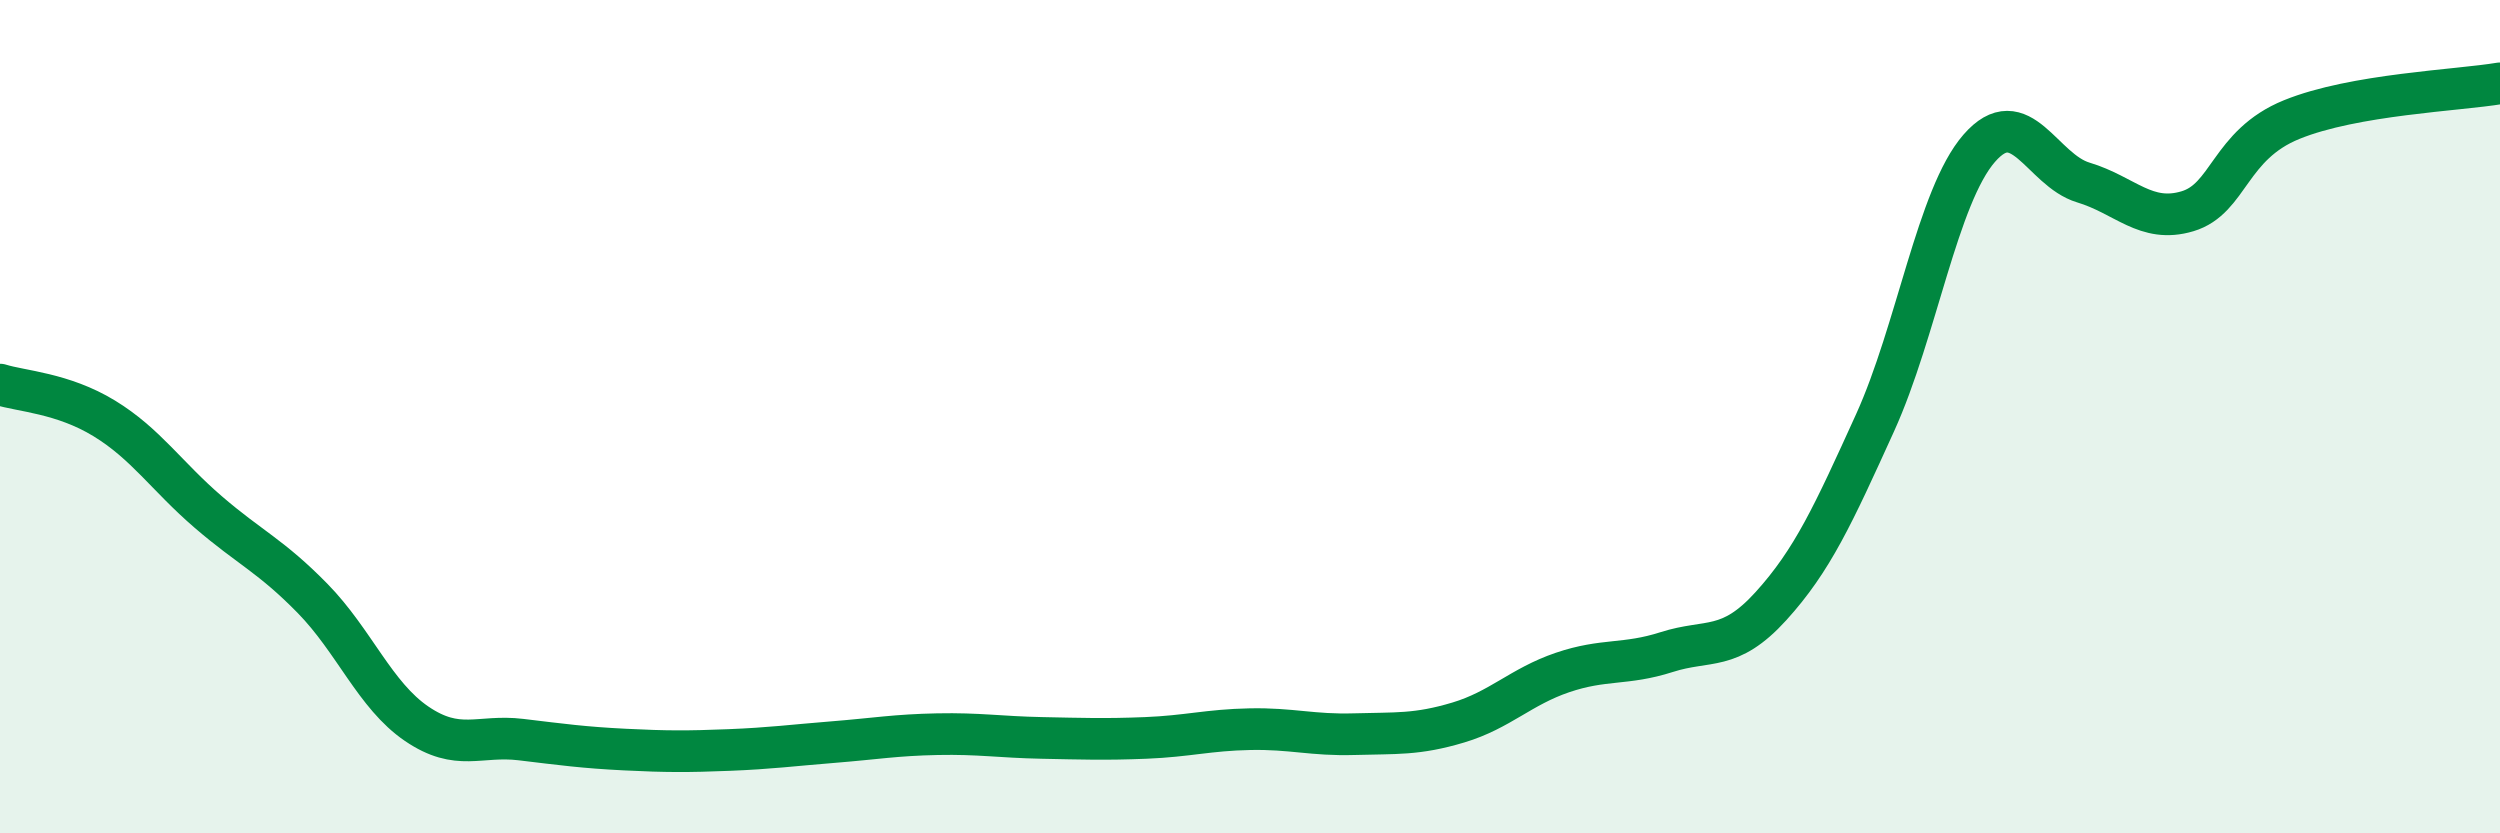
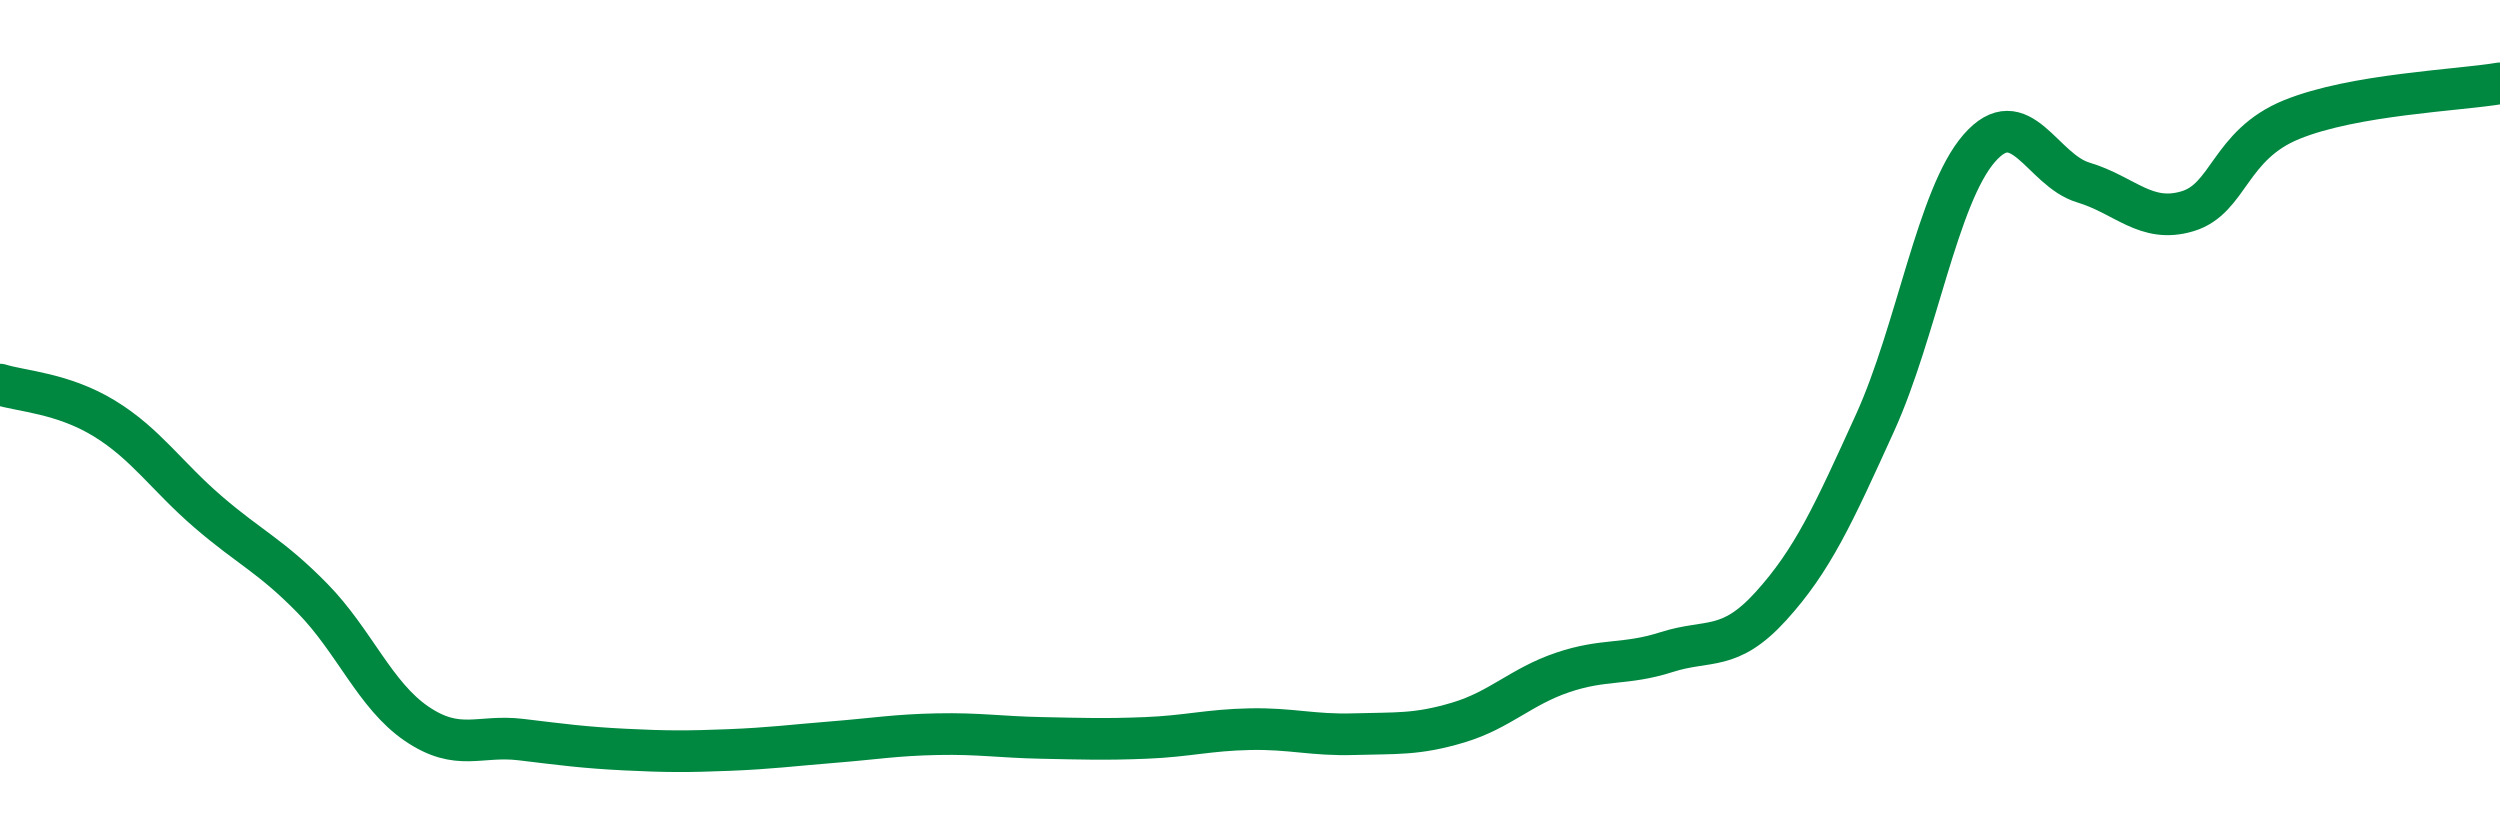
<svg xmlns="http://www.w3.org/2000/svg" width="60" height="20" viewBox="0 0 60 20">
-   <path d="M 0,9.23 C 0.5,9.39 1.5,9.43 2.5,10.04 C 3.5,10.65 4,11.43 5,12.29 C 6,13.15 6.5,13.34 7.5,14.36 C 8.5,15.38 9,16.69 10,17.37 C 11,18.05 11.5,17.63 12.5,17.75 C 13.5,17.87 14,17.94 15,17.99 C 16,18.04 16.5,18.04 17.5,18 C 18.5,17.96 19,17.89 20,17.81 C 21,17.73 21.5,17.64 22.5,17.62 C 23.5,17.6 24,17.69 25,17.71 C 26,17.73 26.5,17.75 27.5,17.71 C 28.5,17.67 29,17.52 30,17.5 C 31,17.48 31.5,17.65 32.5,17.62 C 33.5,17.59 34,17.64 35,17.34 C 36,17.04 36.5,16.48 37.5,16.14 C 38.5,15.8 39,15.97 40,15.65 C 41,15.33 41.5,15.65 42.5,14.55 C 43.5,13.45 44,12.35 45,10.15 C 46,7.95 46.5,4.71 47.5,3.56 C 48.5,2.41 49,4.08 50,4.38 C 51,4.68 51.5,5.37 52.5,5.07 C 53.5,4.77 53.5,3.48 55,2.87 C 56.5,2.26 59,2.17 60,2L60 20L0 20Z" fill="#008740" opacity="0.1" stroke-linecap="round" stroke-linejoin="round" />
  <path d="M 0,9.23 C 0.5,9.39 1.5,9.43 2.5,10.04 C 3.5,10.65 4,11.43 5,12.29 C 6,13.15 6.5,13.34 7.5,14.36 C 8.5,15.38 9,16.69 10,17.37 C 11,18.05 11.5,17.63 12.5,17.75 C 13.5,17.87 14,17.94 15,17.99 C 16,18.04 16.5,18.04 17.5,18 C 18.5,17.96 19,17.89 20,17.81 C 21,17.73 21.5,17.64 22.5,17.62 C 23.5,17.6 24,17.69 25,17.71 C 26,17.73 26.5,17.75 27.5,17.71 C 28.5,17.67 29,17.52 30,17.5 C 31,17.48 31.5,17.65 32.5,17.62 C 33.5,17.59 34,17.64 35,17.34 C 36,17.04 36.5,16.48 37.5,16.14 C 38.5,15.8 39,15.97 40,15.65 C 41,15.33 41.5,15.65 42.5,14.55 C 43.5,13.45 44,12.35 45,10.15 C 46,7.95 46.5,4.71 47.5,3.56 C 48.5,2.41 49,4.08 50,4.38 C 51,4.68 51.5,5.37 52.5,5.07 C 53.5,4.77 53.5,3.48 55,2.87 C 56.5,2.26 59,2.17 60,2" stroke="#008740" stroke-width="1" fill="none" stroke-linecap="round" stroke-linejoin="round" />
</svg>